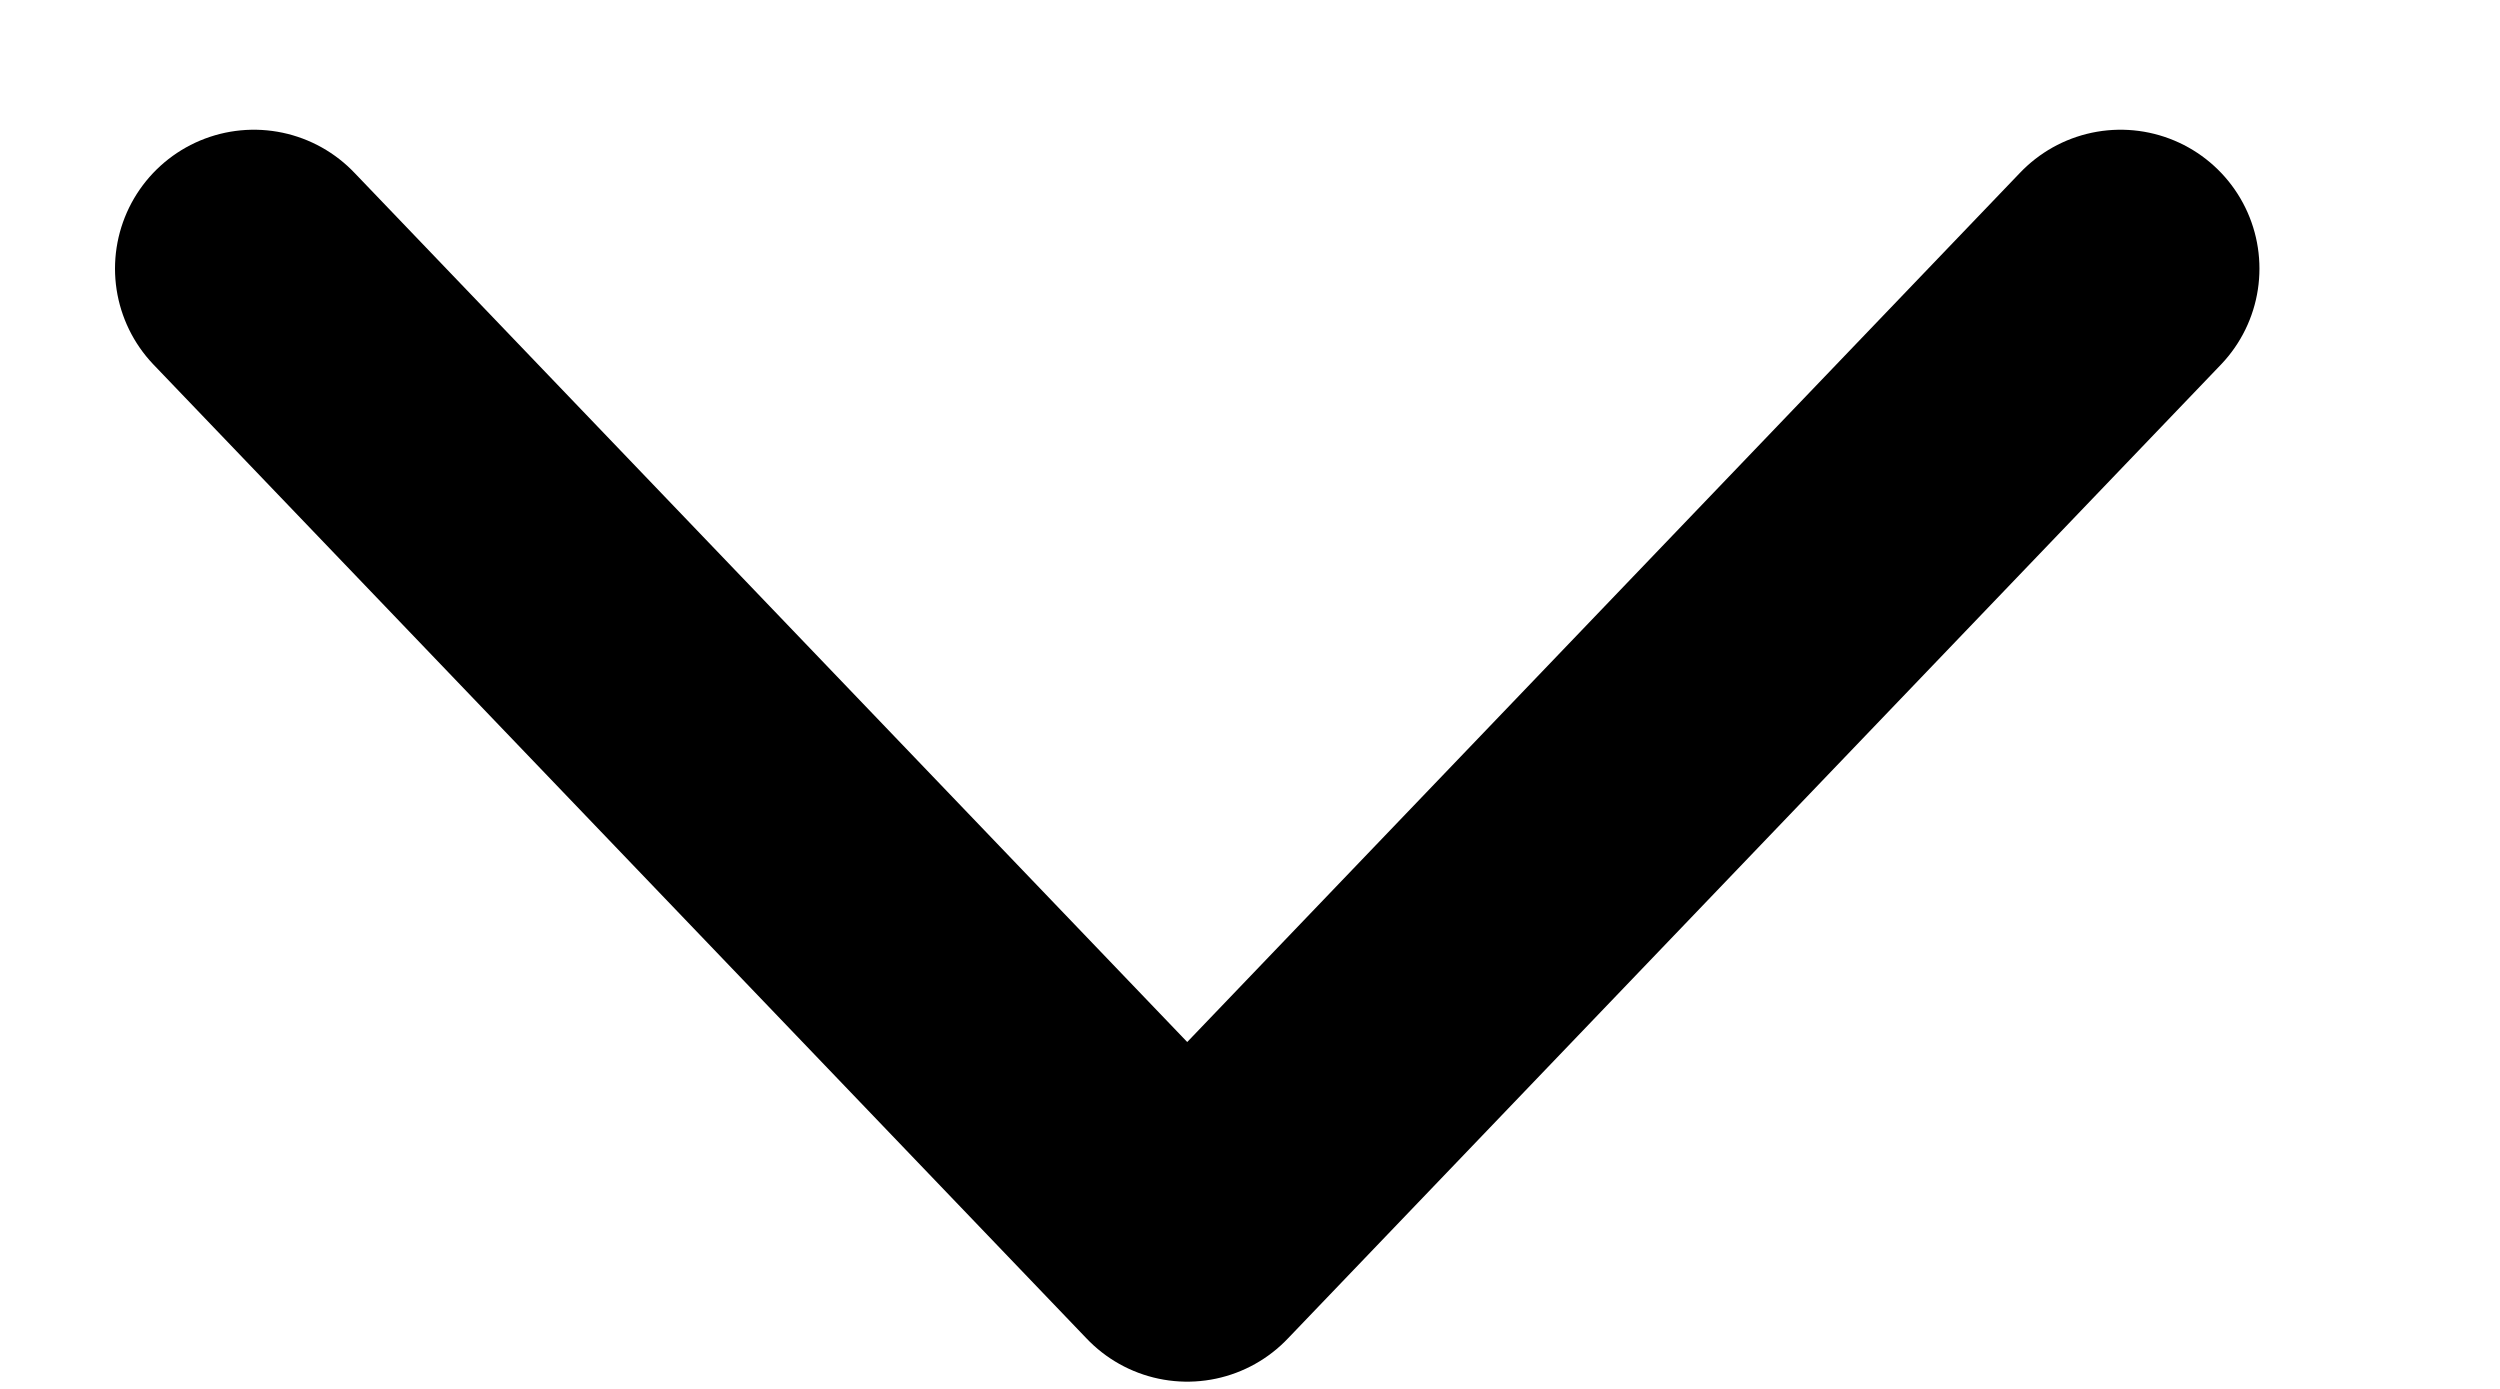
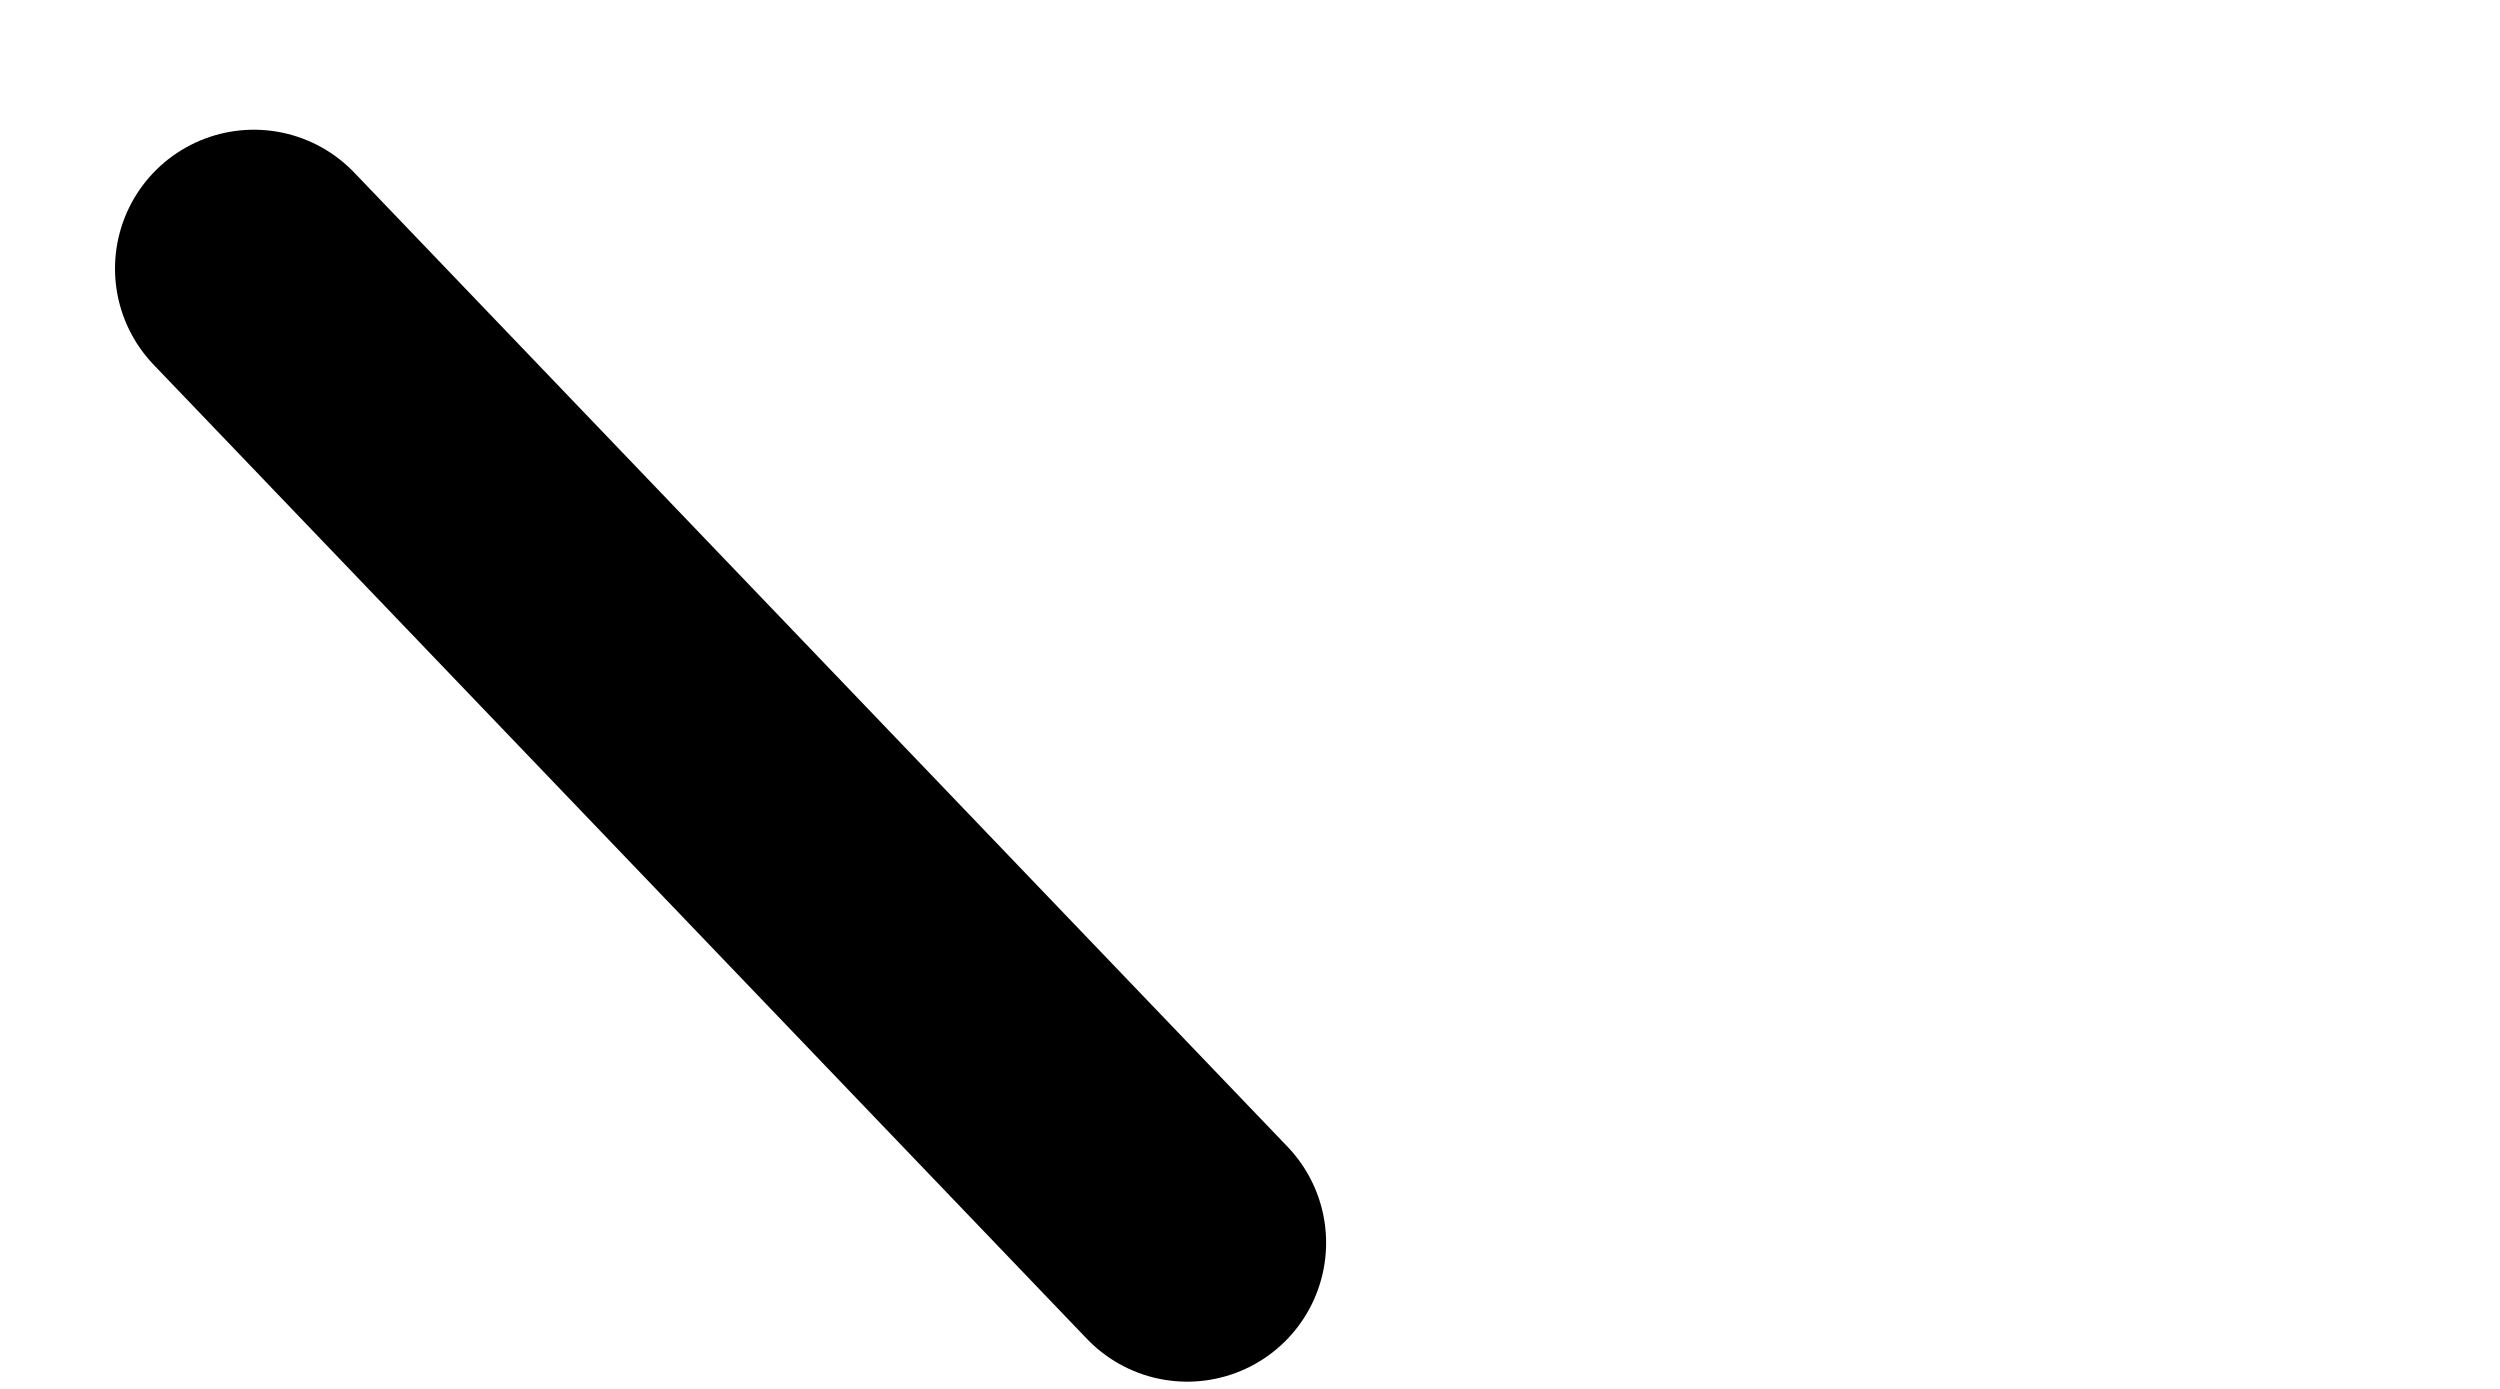
<svg xmlns="http://www.w3.org/2000/svg" width="9" height="5" viewBox="0 0 9 5" fill="none">
-   <path d="M0.914 0.967L4.274 4.474L7.634 0.967" stroke="#000000" stroke-linecap="round" stroke-linejoin="round" />
+   <path d="M0.914 0.967L4.274 4.474" stroke="#000000" stroke-linecap="round" stroke-linejoin="round" />
</svg>